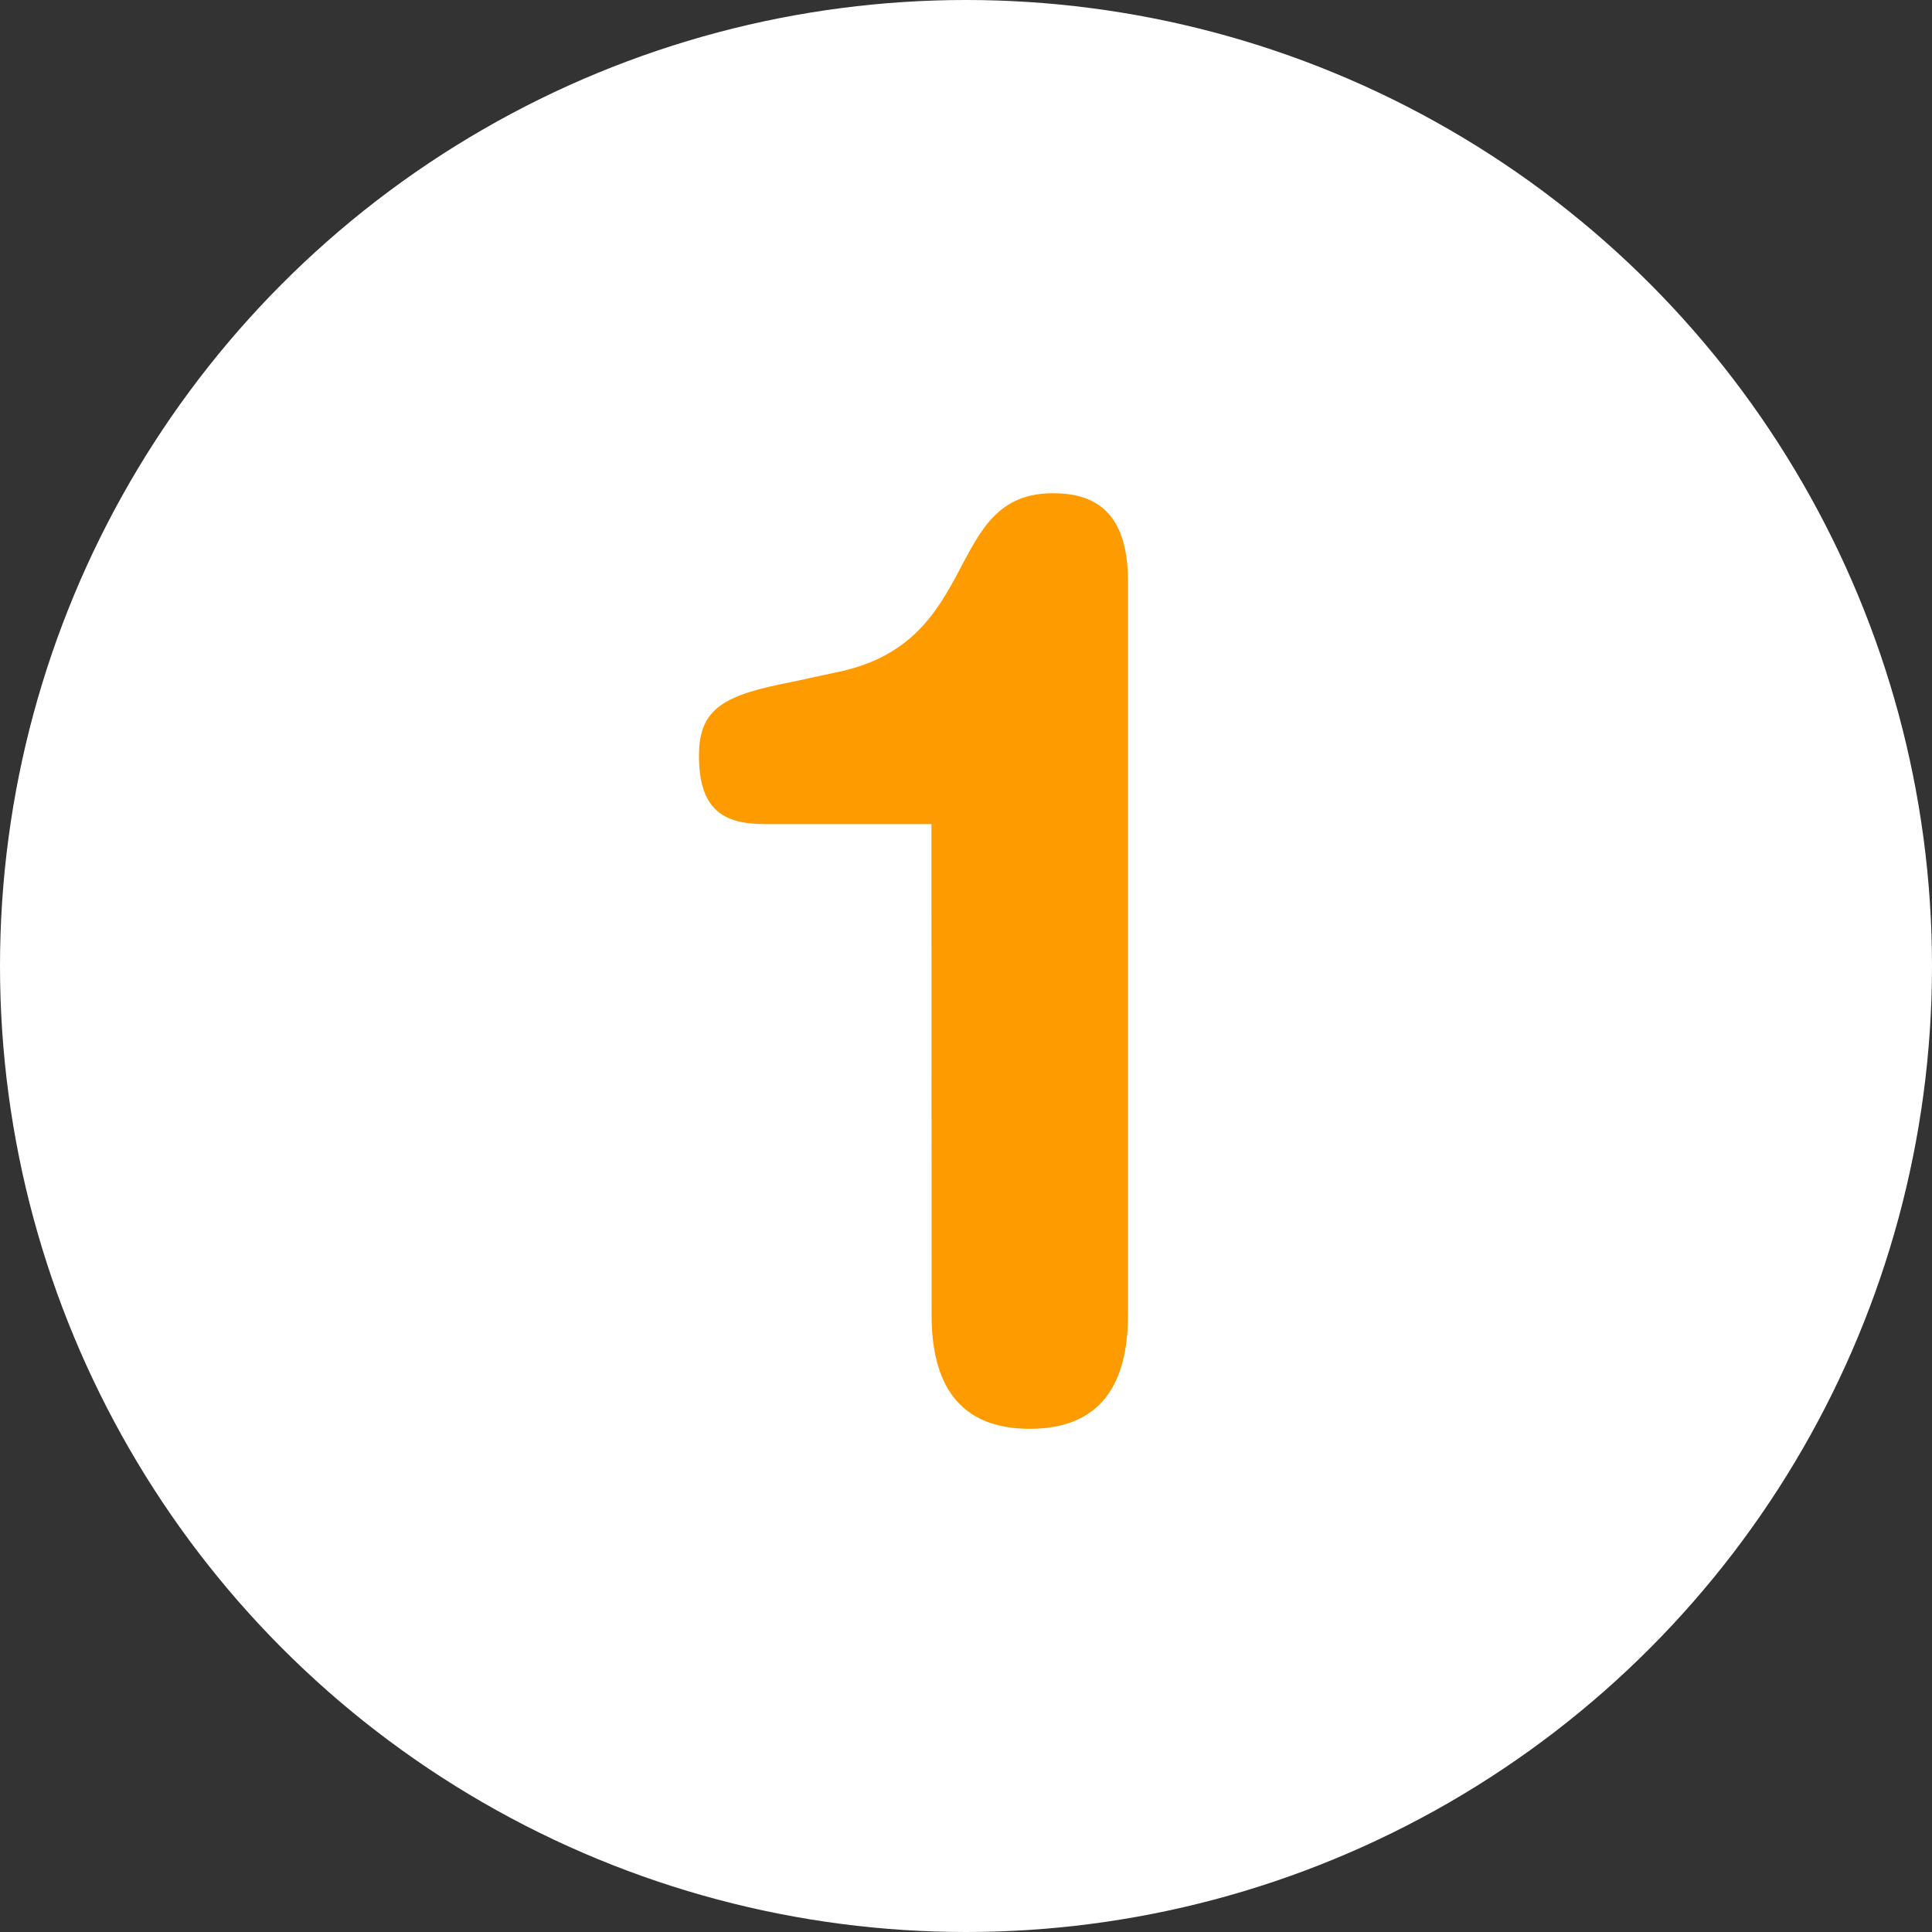
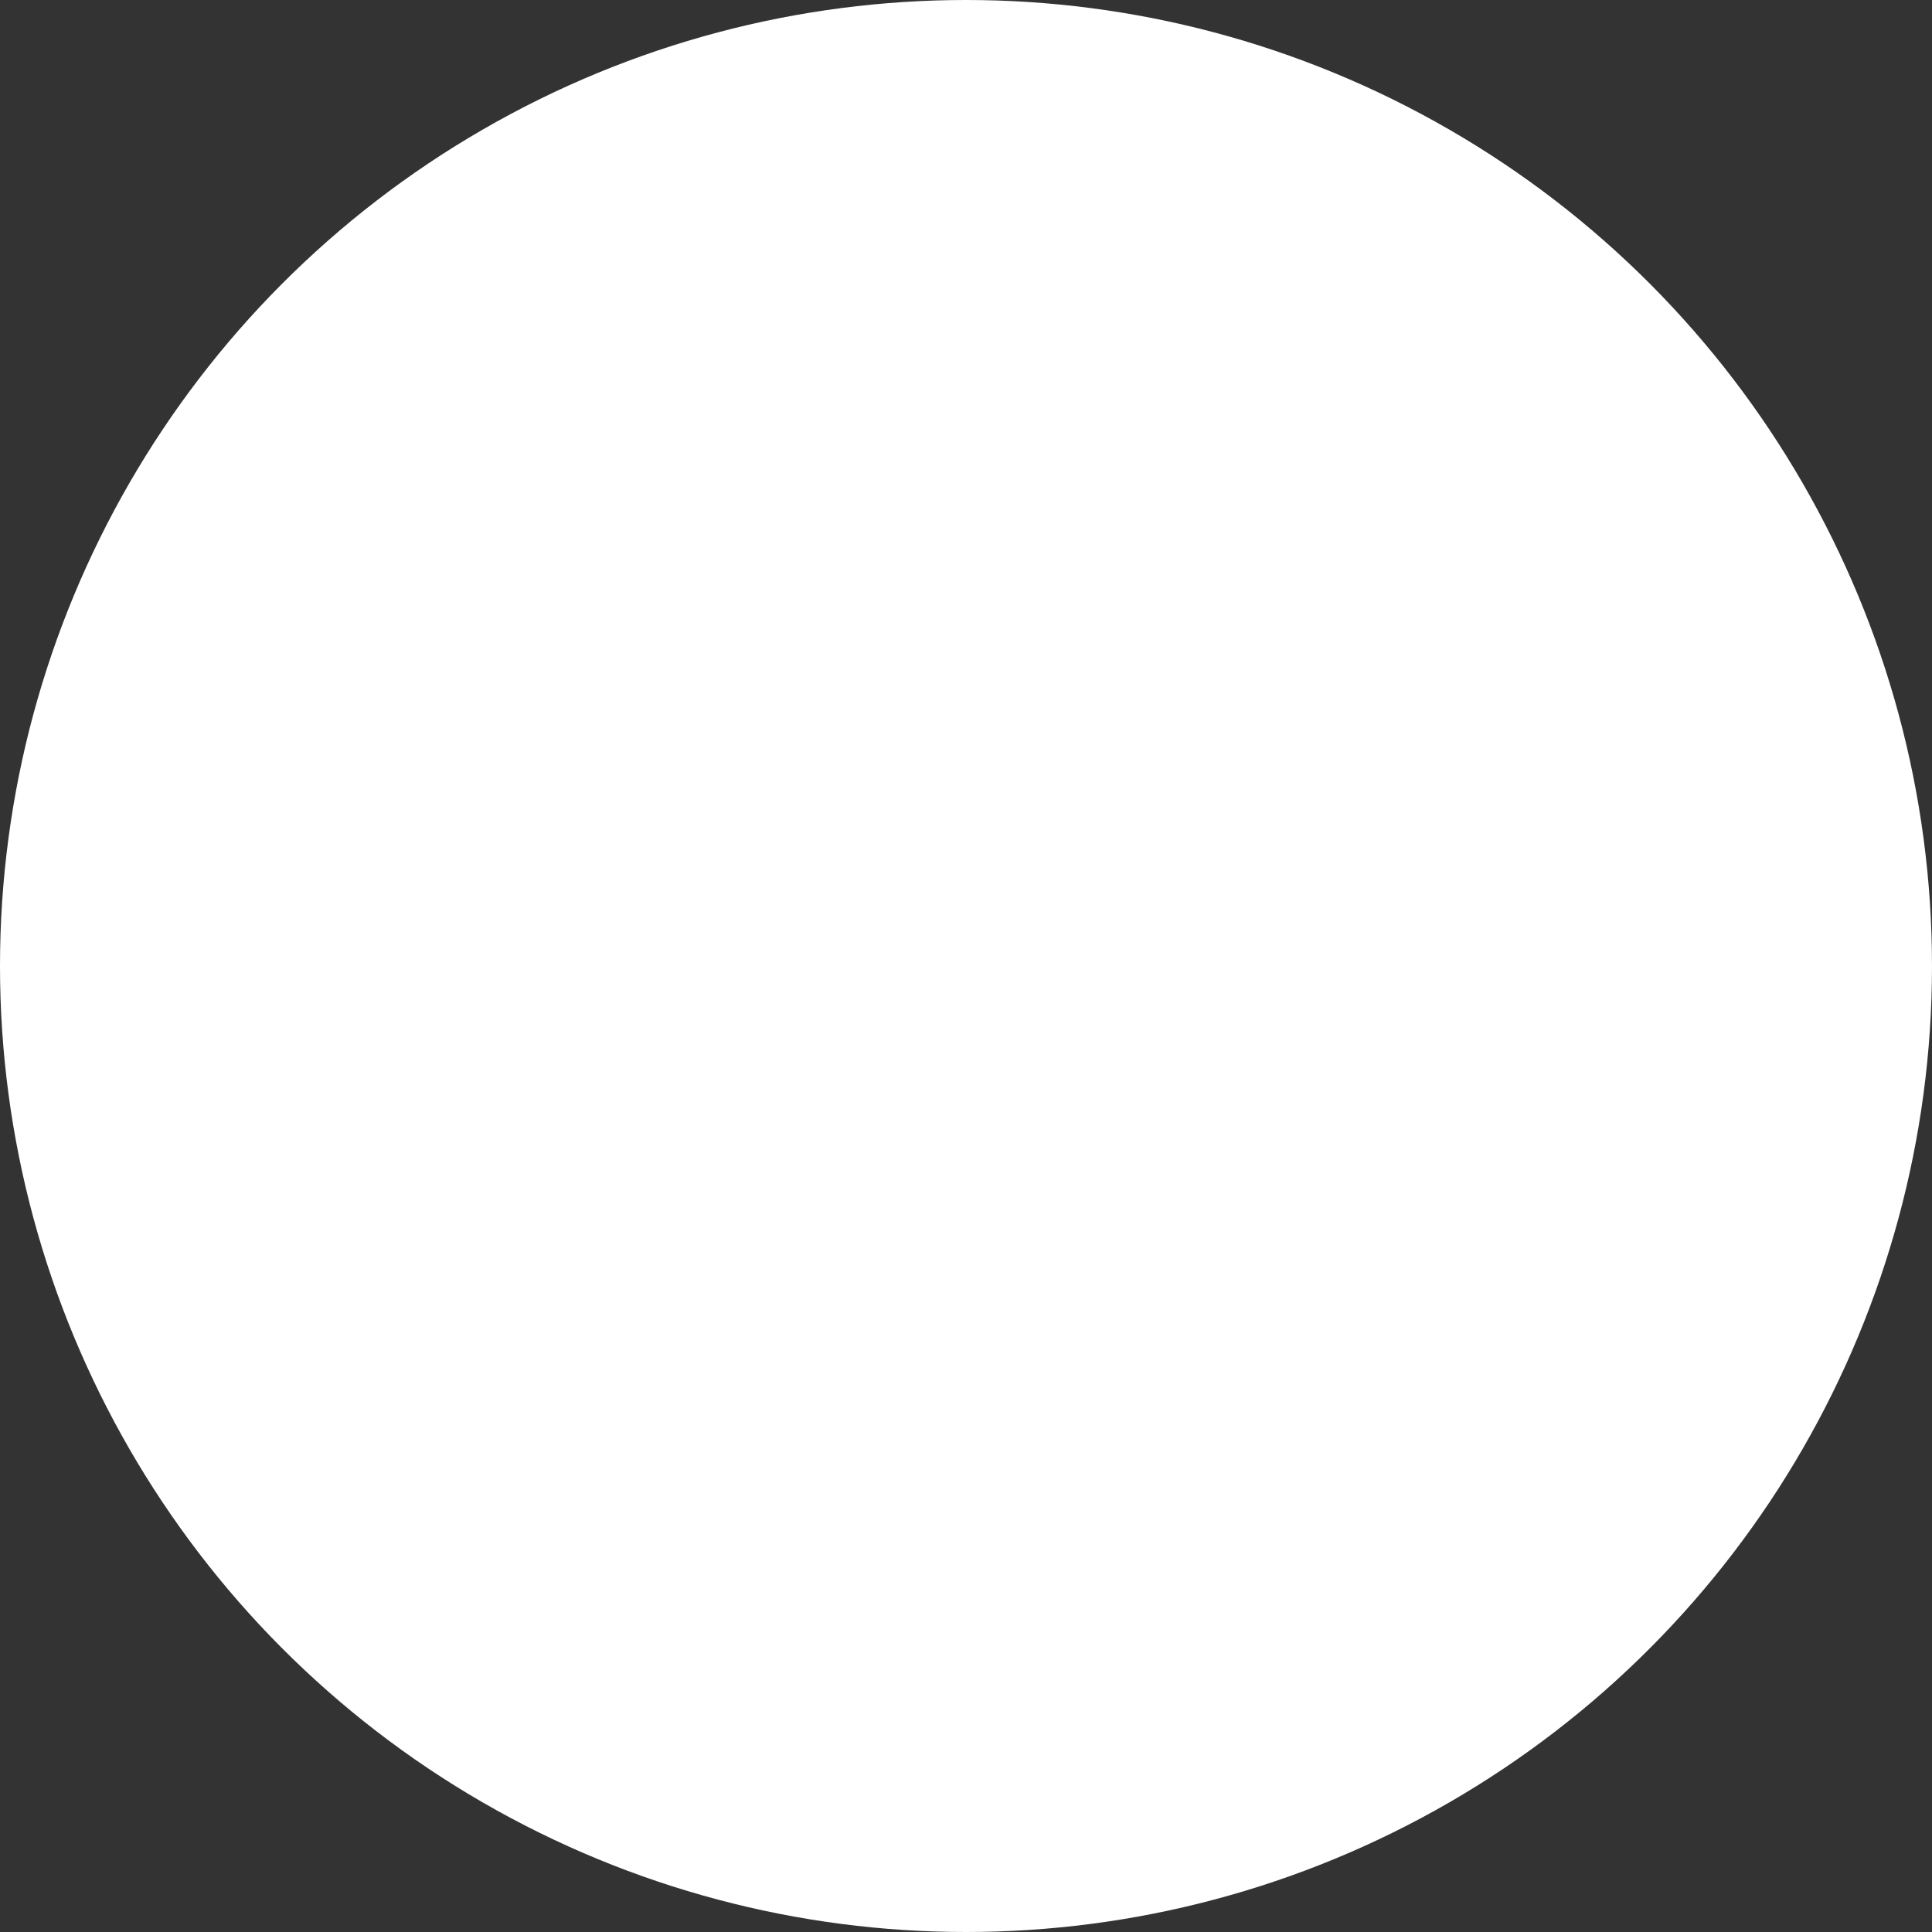
<svg xmlns="http://www.w3.org/2000/svg" width="47" height="47" viewBox="0 0 47 47">
  <rect x="0" y="0" width="47" height="47" fill="#333333" stroke="none" />
  <g id="dan-enroll-1-mb" transform="translate(-307 -1235)">
    <circle id="Ellipse_13" data-name="Ellipse 13" cx="23.5" cy="23.5" r="23.5" transform="translate(307 1235)" fill="#fff" />
    <g id="Group_3533" data-name="Group 3533" transform="translate(325 1247)">
-       <path id="Path_64404" data-name="Path 64404" d="M55.523,61.294H51.468c-1.038,0-1.6-.378-1.6-1.666,0-1.164.629-1.478,2.263-1.793l1.164-.252c3.489-.754,2.514-4.338,5.186-4.338,1.006,0,1.823.441,1.823,2.138V73.239c0,1.633-.628,2.766-2.388,2.766s-2.389-1.132-2.389-2.766Z" transform="translate(-50.864 -53.246)" fill="#fd9b00" />
-     </g>
+       </g>
  </g>
</svg>